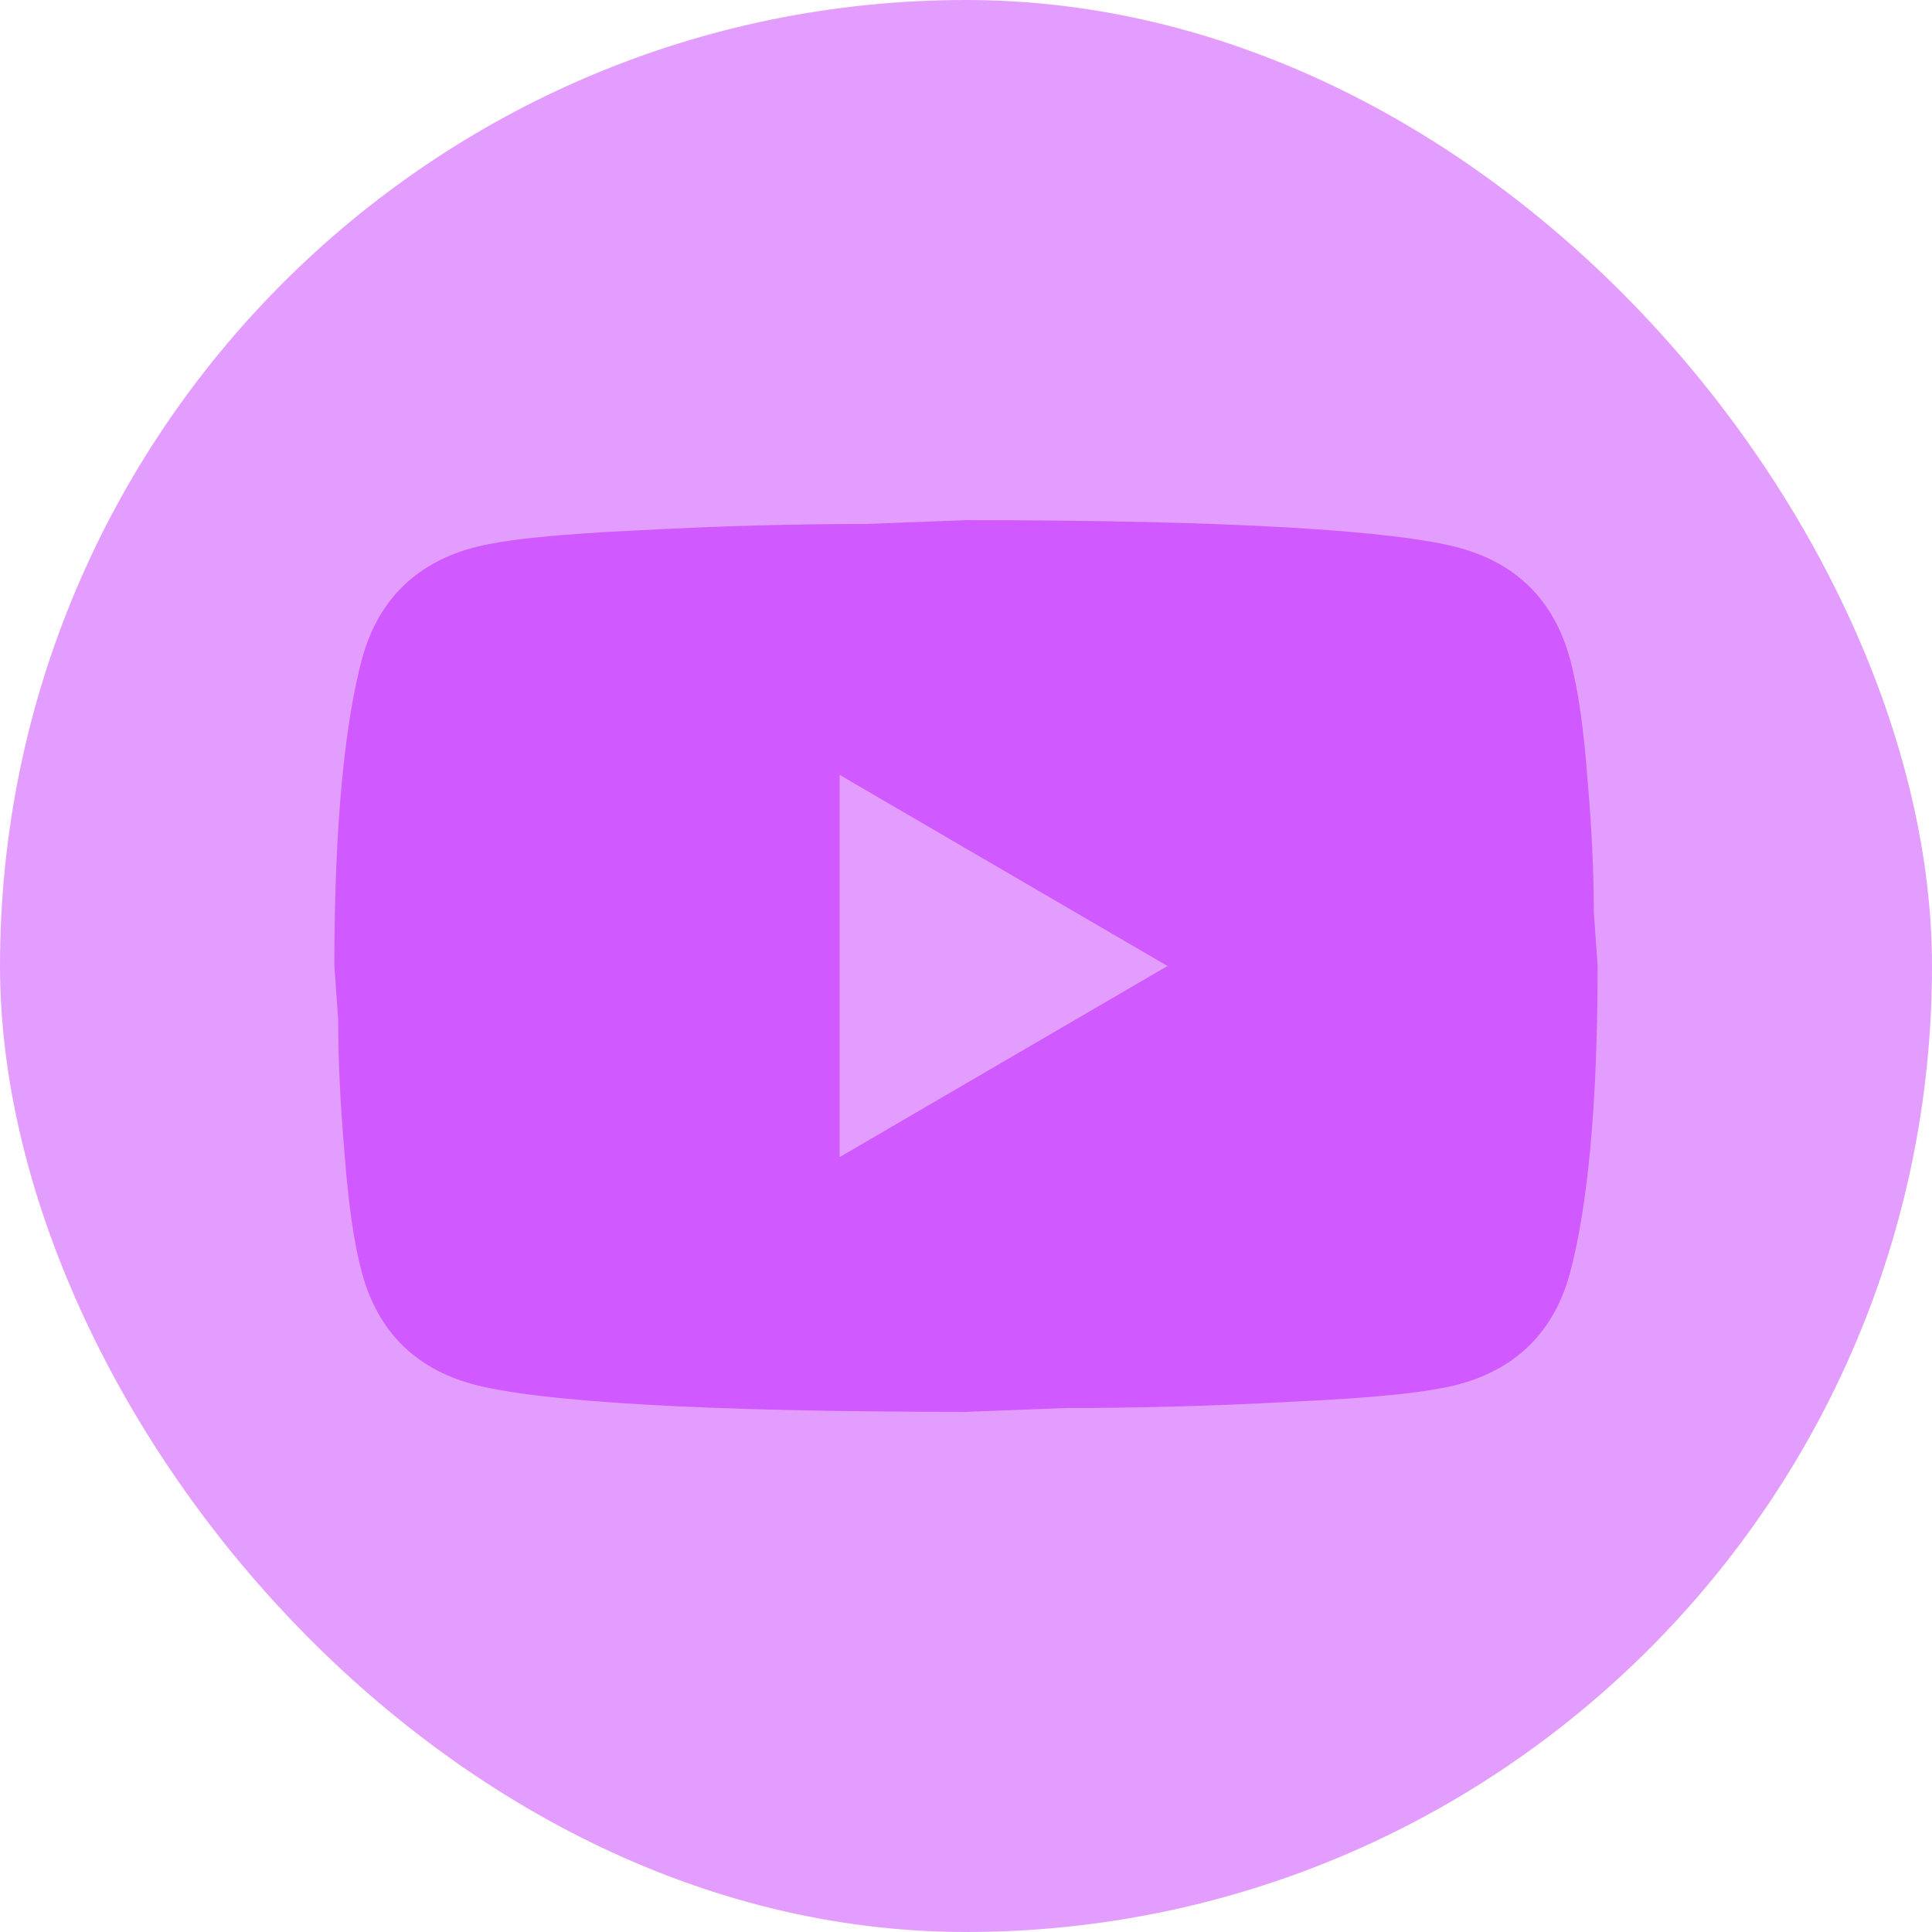
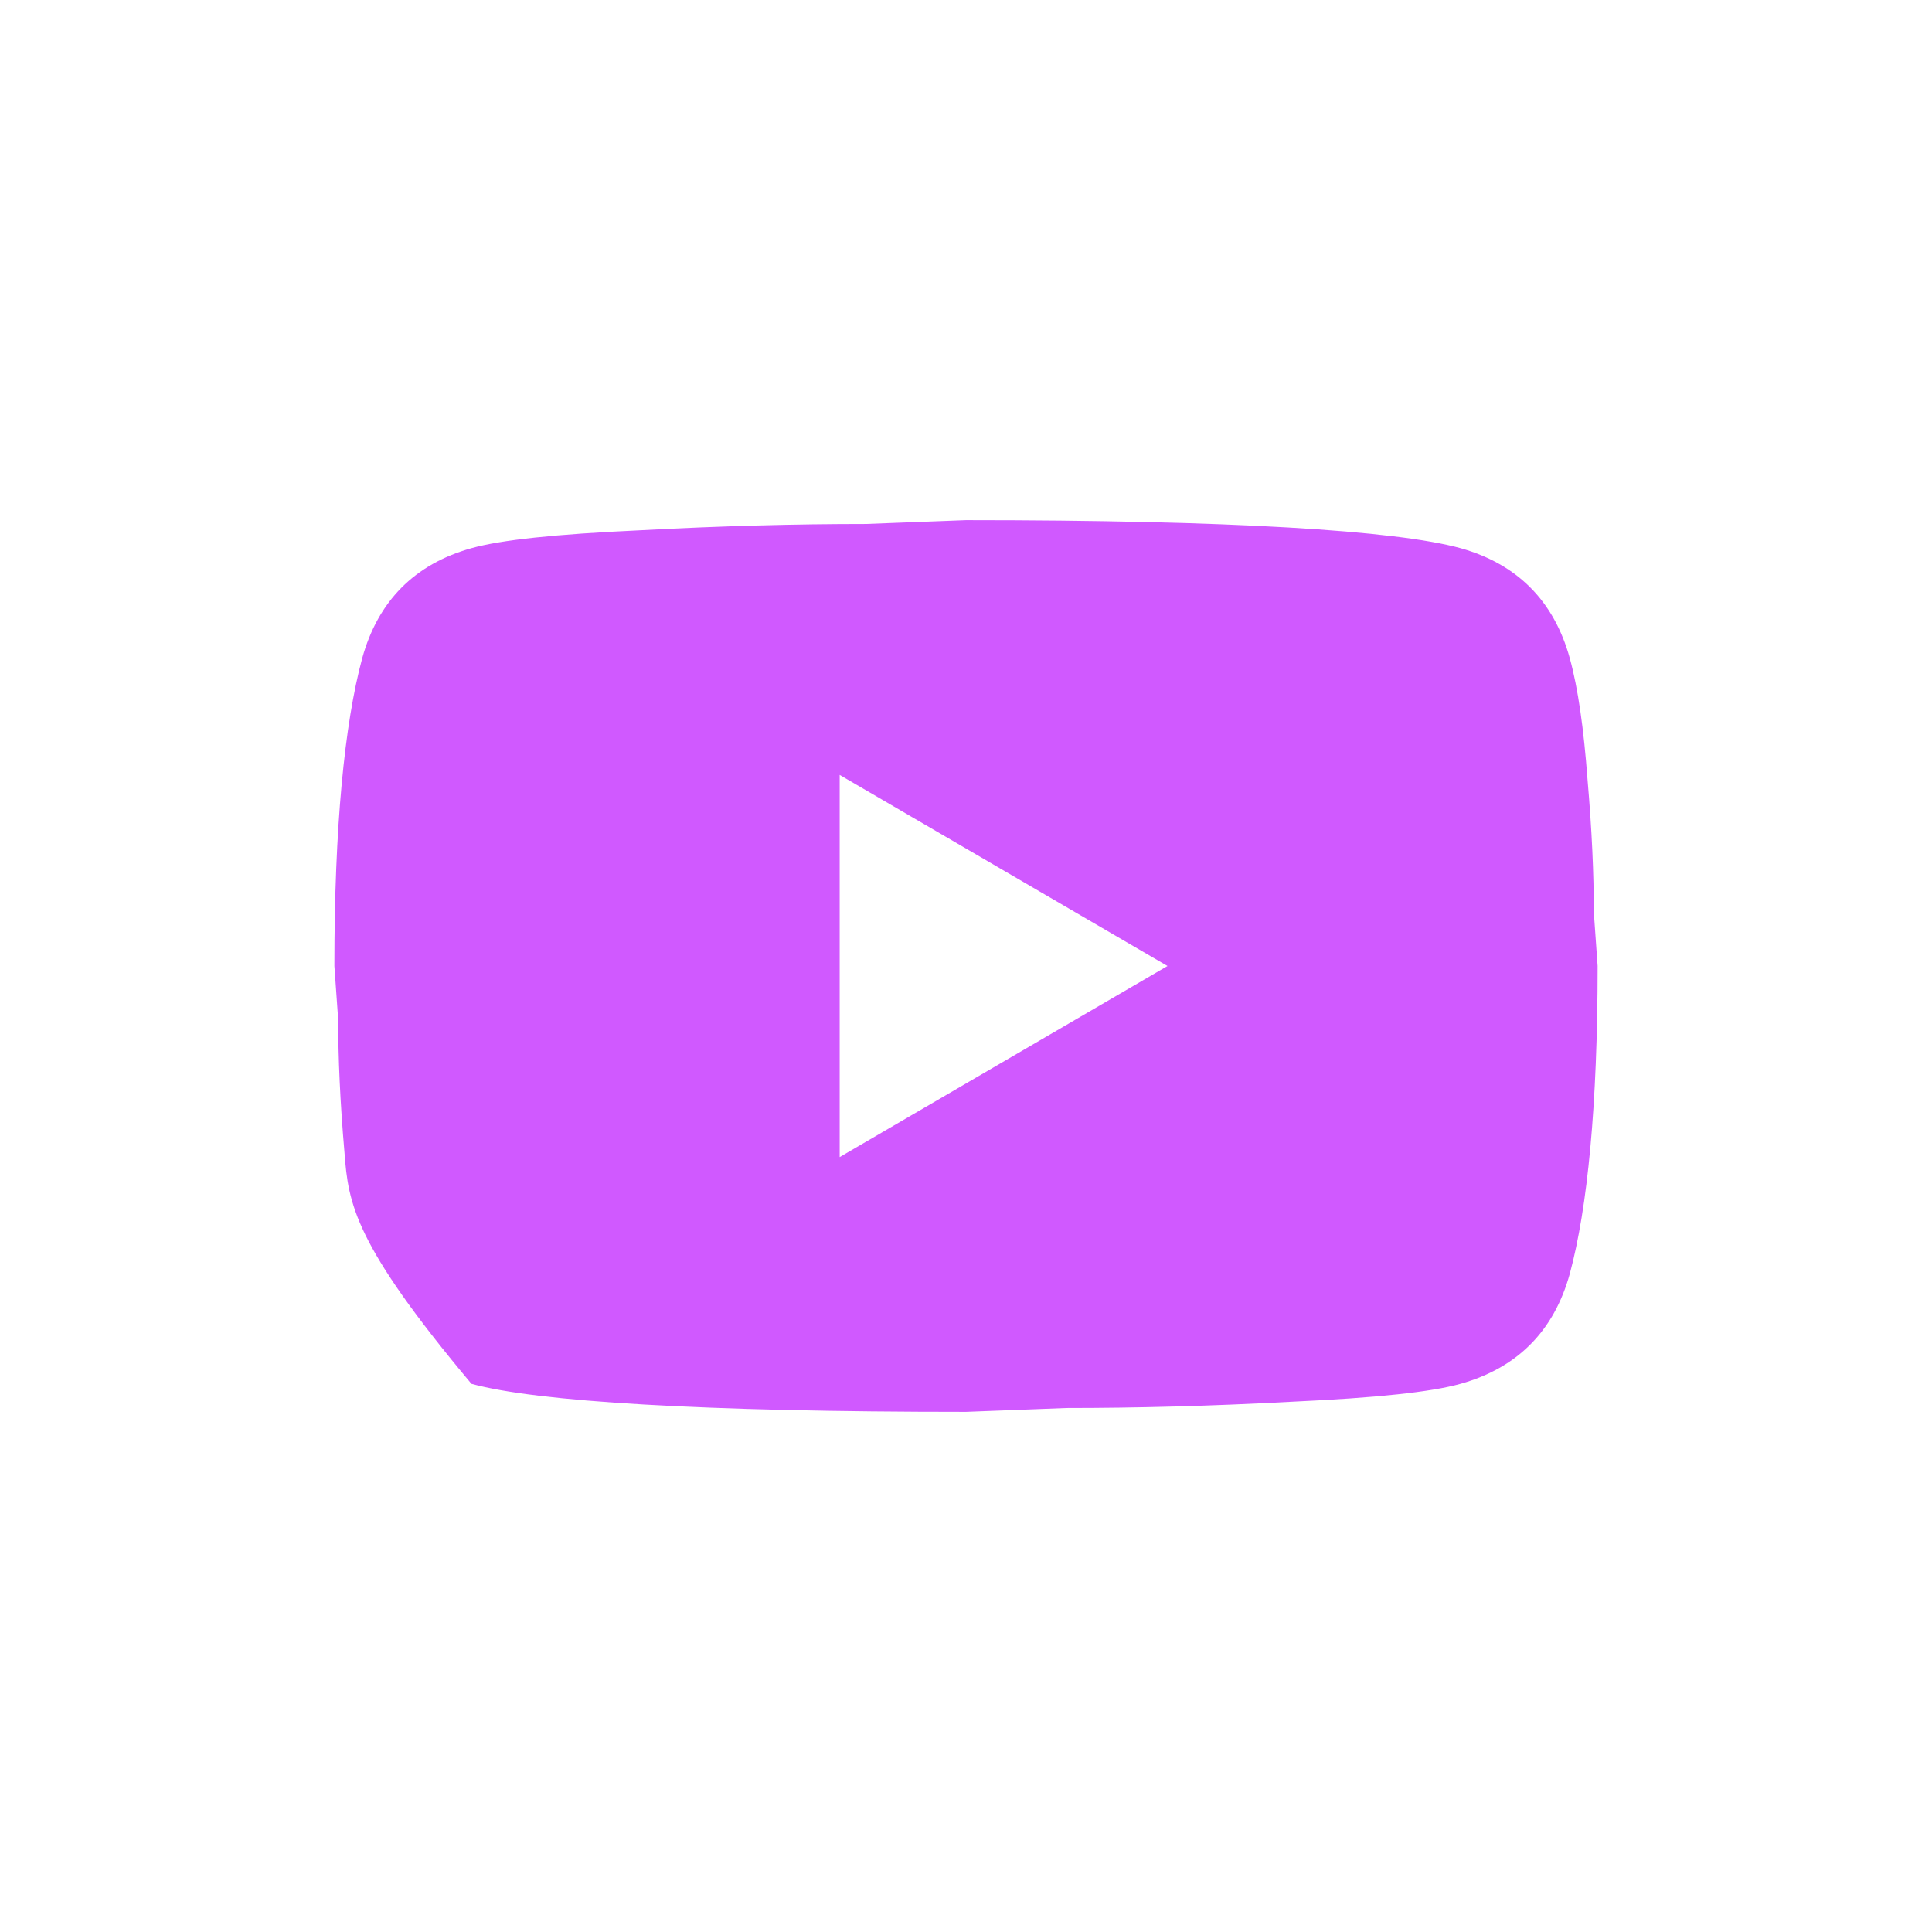
<svg xmlns="http://www.w3.org/2000/svg" width="52" height="52" viewBox="0 0 52 52" fill="none">
-   <rect width="52" height="52" rx="26" fill="#E39DFF" />
-   <path d="M22.6 31.143L31.423 26L22.6 20.857V31.143ZM42.252 17.72C42.473 18.526 42.626 19.606 42.728 20.977C42.847 22.349 42.898 23.531 42.898 24.56L43 26C43 29.754 42.728 32.514 42.252 34.28C41.827 35.823 40.841 36.817 39.311 37.246C38.512 37.469 37.05 37.623 34.806 37.726C32.596 37.846 30.573 37.897 28.703 37.897L26 38C18.877 38 14.44 37.726 12.689 37.246C11.159 36.817 10.173 35.823 9.748 34.28C9.527 33.474 9.374 32.394 9.272 31.023C9.153 29.651 9.102 28.469 9.102 27.44L9 26C9 22.246 9.272 19.486 9.748 17.72C10.173 16.177 11.159 15.183 12.689 14.754C13.488 14.531 14.95 14.377 17.194 14.274C19.404 14.154 21.427 14.103 23.297 14.103L26 14C33.123 14 37.56 14.274 39.311 14.754C40.841 15.183 41.827 16.177 42.252 17.72Z" fill="#D059FF" />
+   <path d="M22.6 31.143L31.423 26L22.6 20.857V31.143ZM42.252 17.72C42.473 18.526 42.626 19.606 42.728 20.977C42.847 22.349 42.898 23.531 42.898 24.56L43 26C43 29.754 42.728 32.514 42.252 34.28C41.827 35.823 40.841 36.817 39.311 37.246C38.512 37.469 37.05 37.623 34.806 37.726C32.596 37.846 30.573 37.897 28.703 37.897L26 38C18.877 38 14.44 37.726 12.689 37.246C9.527 33.474 9.374 32.394 9.272 31.023C9.153 29.651 9.102 28.469 9.102 27.44L9 26C9 22.246 9.272 19.486 9.748 17.72C10.173 16.177 11.159 15.183 12.689 14.754C13.488 14.531 14.95 14.377 17.194 14.274C19.404 14.154 21.427 14.103 23.297 14.103L26 14C33.123 14 37.56 14.274 39.311 14.754C40.841 15.183 41.827 16.177 42.252 17.72Z" fill="#D059FF" />
</svg>